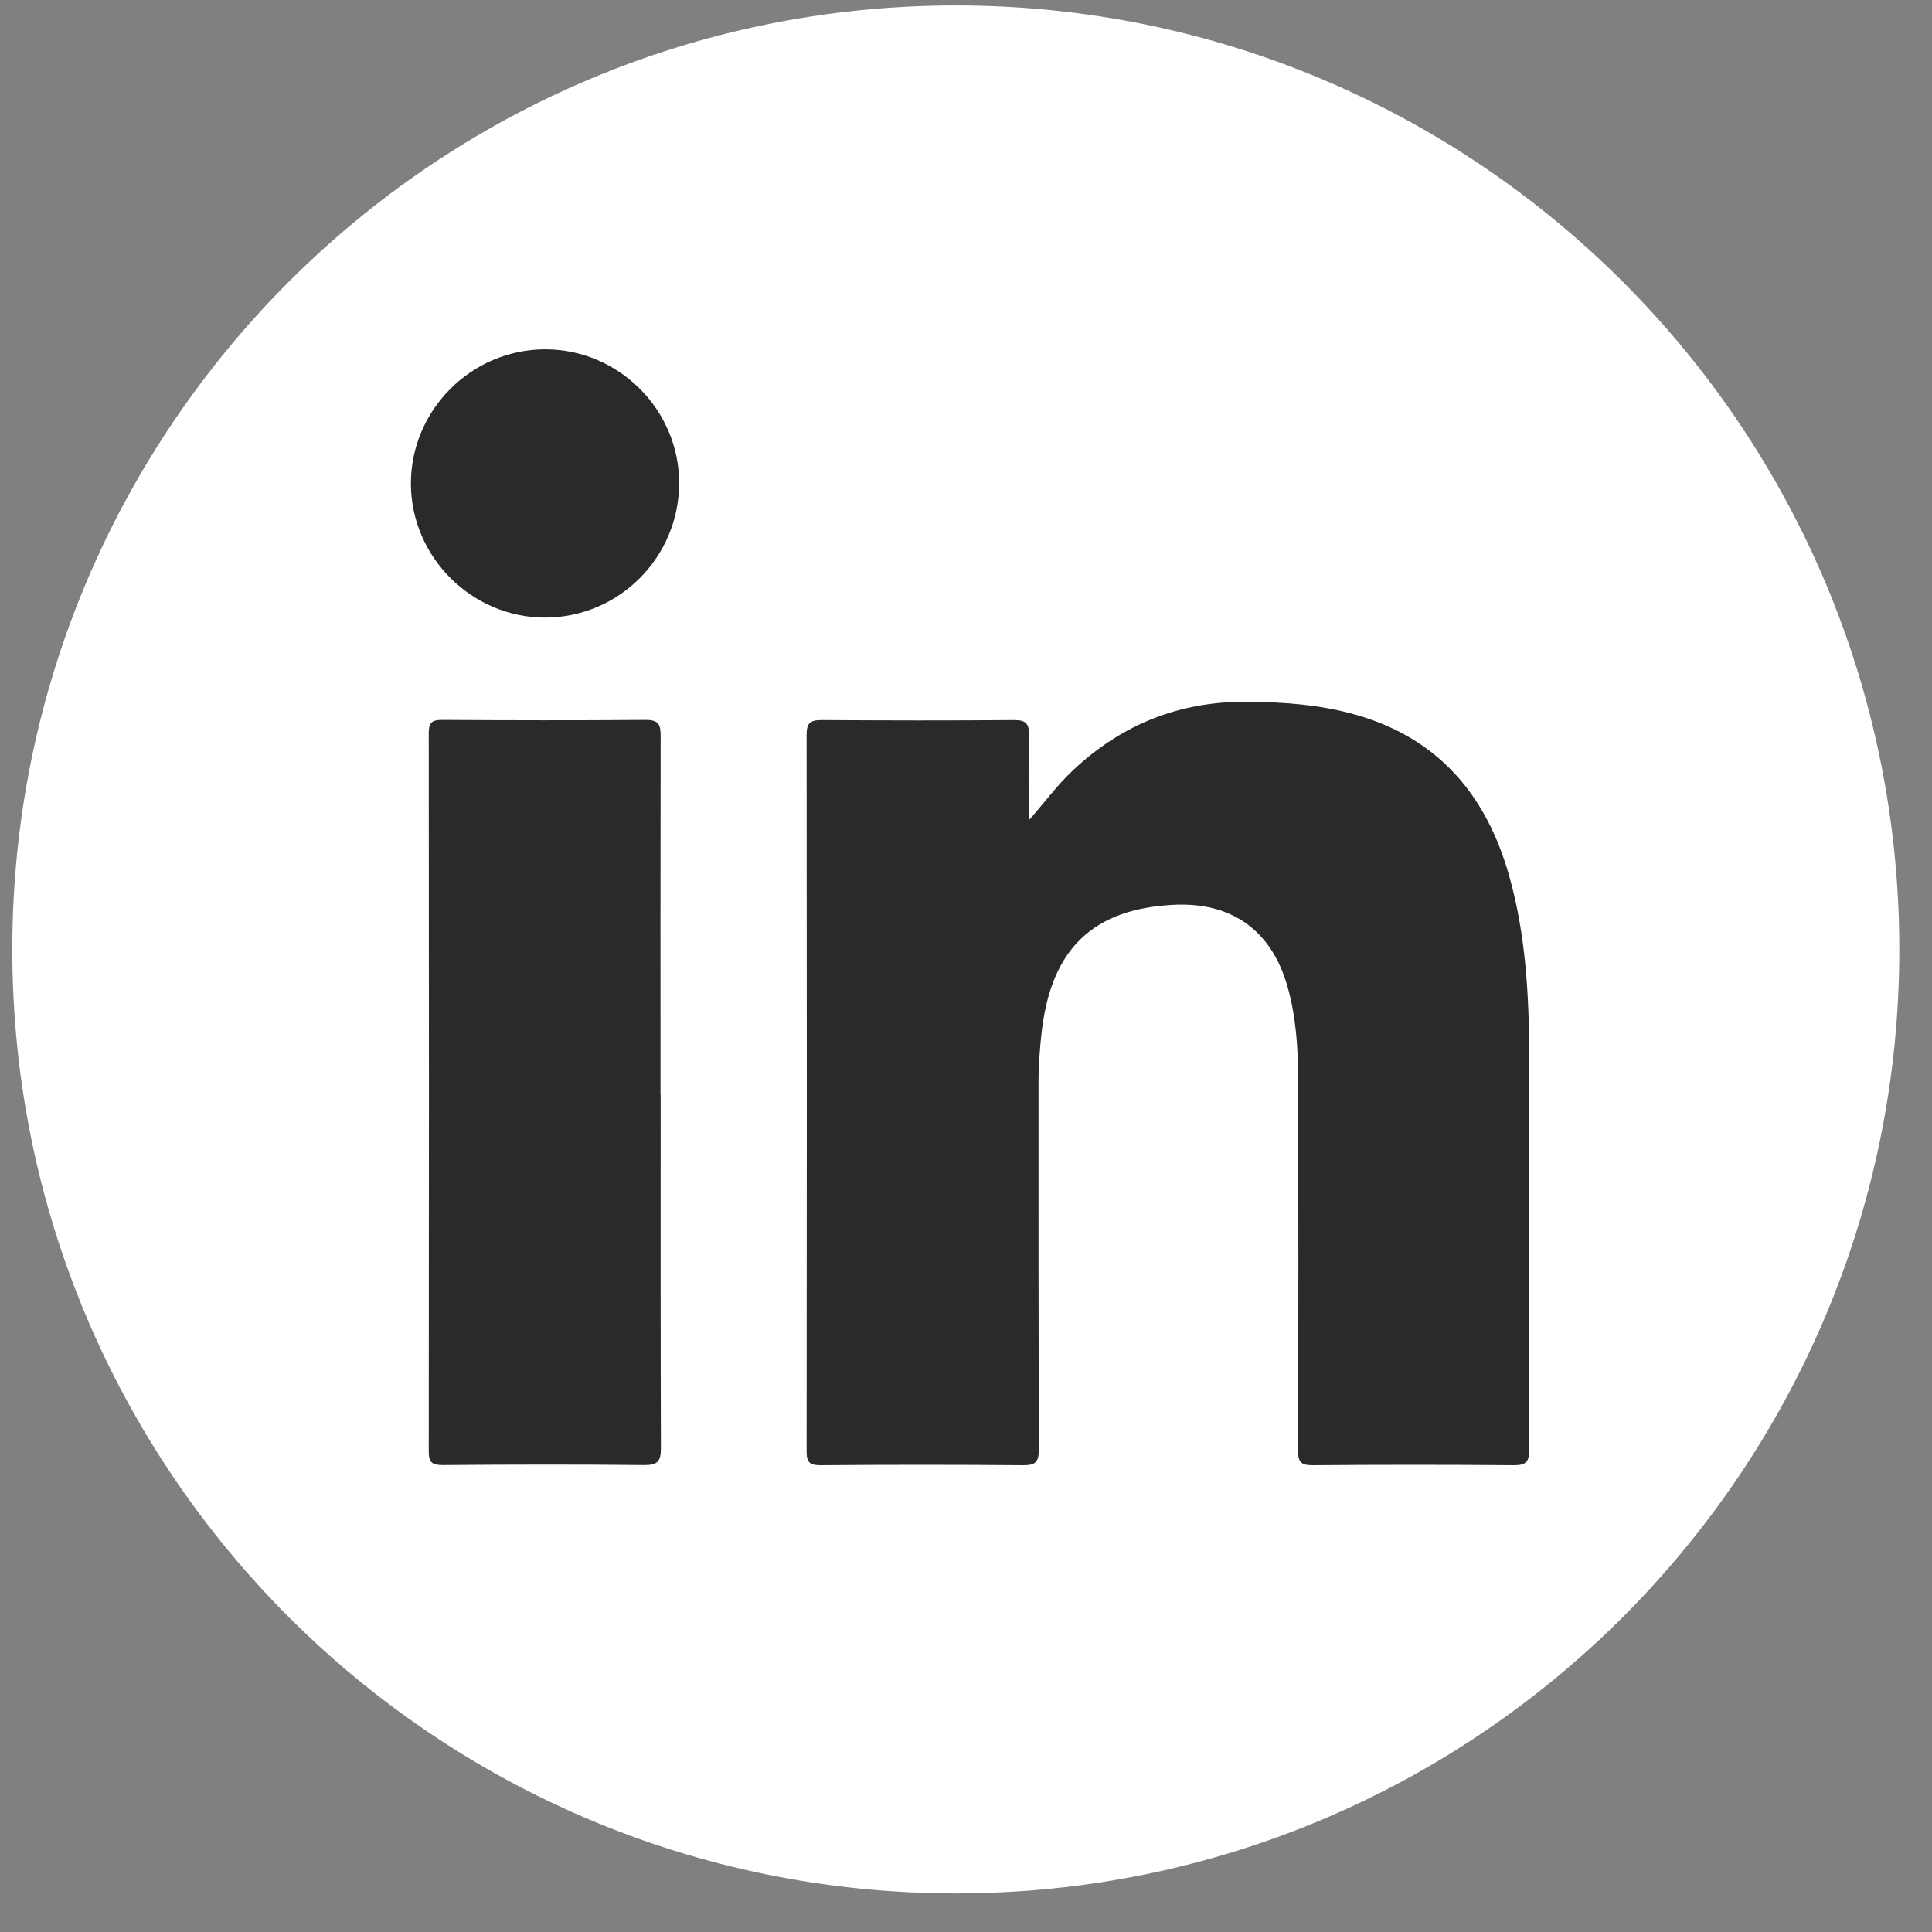
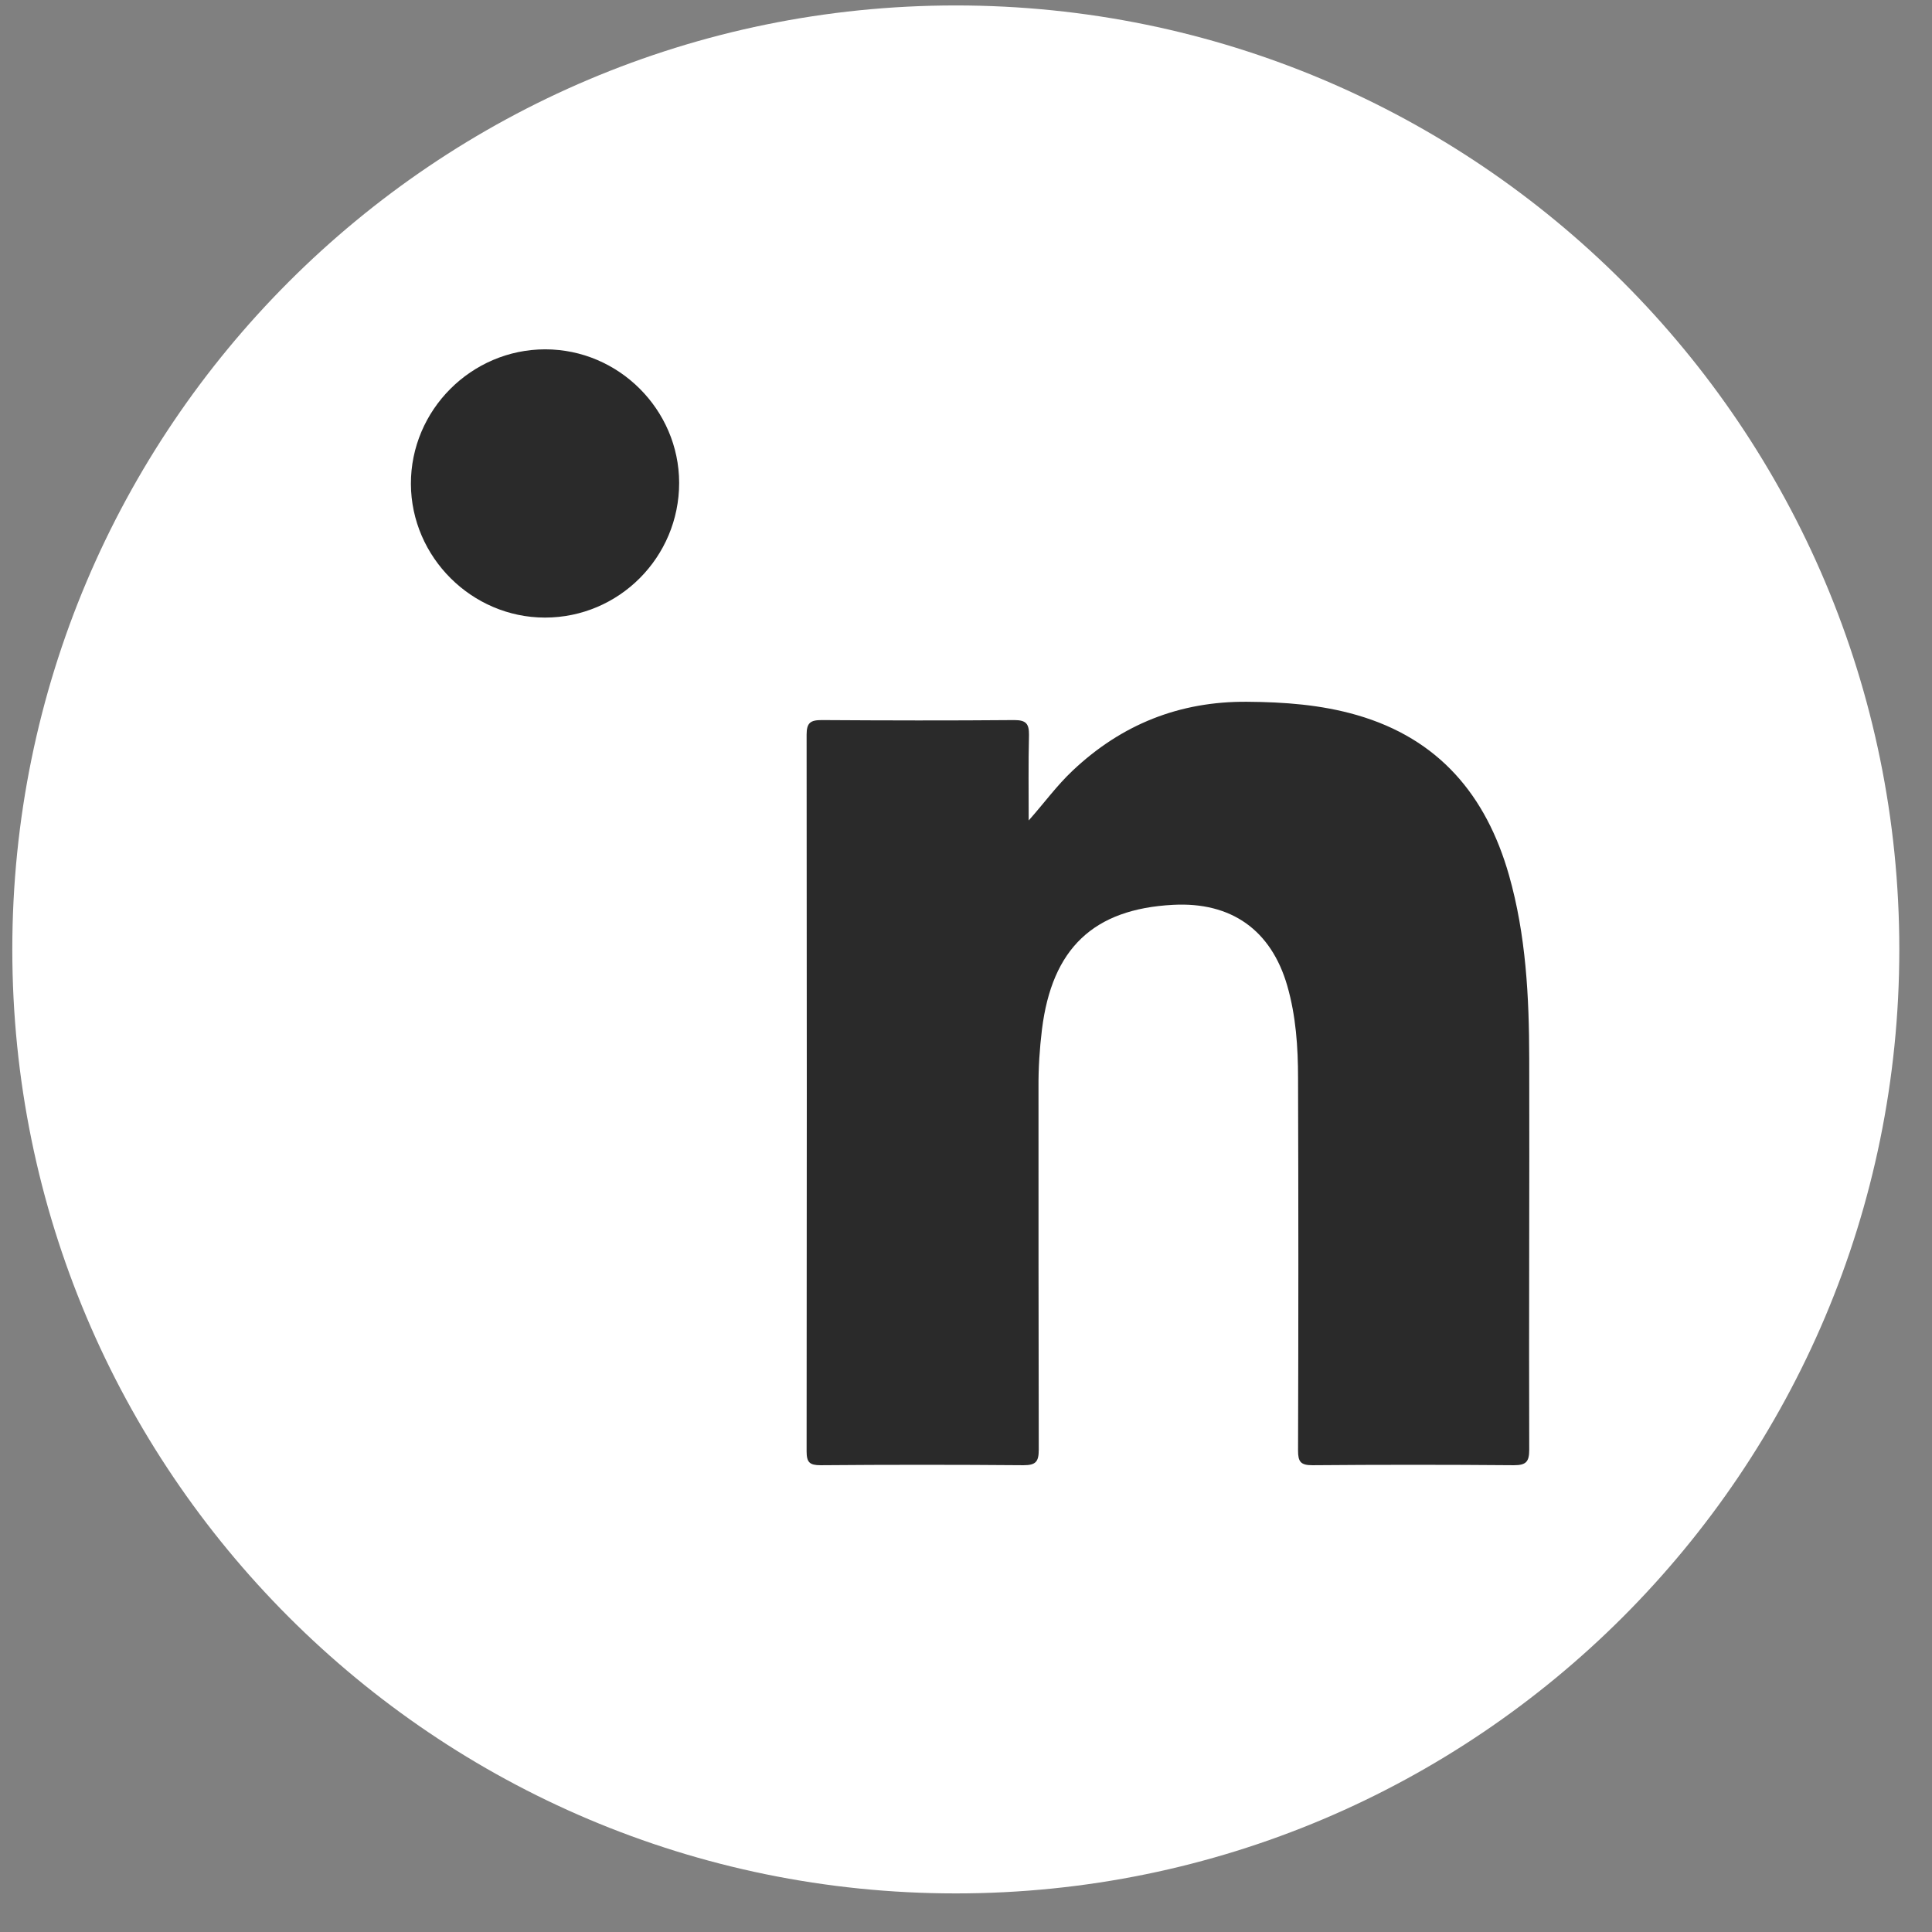
<svg xmlns="http://www.w3.org/2000/svg" width="38" height="38" viewBox="0 0 38 38" fill="none">
  <rect x="0" y="0" width="38" height="38" fill="#808080" stroke="none" />
  <path d="M18.799 37.241C29.049 37.241 37.357 28.928 37.357 18.674C37.357 8.42 29.049 0.107 18.799 0.107C8.55 0.107 0.242 8.42 0.242 18.674C0.242 28.928 8.55 37.241 18.799 37.241Z" fill="white" />
  <path d="M20.23 16.141C20.536 15.797 20.786 15.45 21.099 15.156C22.061 14.248 23.2 13.792 24.53 13.803C25.262 13.808 25.982 13.861 26.686 14.064C28.297 14.529 29.232 15.64 29.68 17.214C30.015 18.394 30.076 19.607 30.078 20.823C30.084 23.386 30.07 25.952 30.078 28.516C30.078 28.755 30.012 28.819 29.776 28.819C28.456 28.808 27.134 28.808 25.814 28.819C25.581 28.819 25.531 28.75 25.531 28.53C25.539 26.09 25.539 23.65 25.531 21.208C25.531 20.597 25.49 19.983 25.319 19.389C25.003 18.295 24.22 17.736 23.073 17.797C21.506 17.879 20.692 18.655 20.494 20.248C20.448 20.627 20.423 21.009 20.426 21.392C20.426 23.766 20.426 26.14 20.431 28.513C20.431 28.75 20.373 28.819 20.131 28.819C18.801 28.808 17.47 28.808 16.14 28.819C15.925 28.819 15.865 28.764 15.865 28.546C15.87 23.848 15.87 19.147 15.865 14.449C15.865 14.215 15.942 14.163 16.162 14.163C17.423 14.171 18.688 14.174 19.95 14.163C20.184 14.163 20.241 14.237 20.239 14.457C20.225 15.019 20.233 15.58 20.233 16.144L20.23 16.141Z" fill="#2A2A2A" />
-   <path d="M12.994 21.51C12.994 23.834 12.991 26.159 12.999 28.483C12.999 28.741 12.936 28.819 12.67 28.816C11.35 28.802 10.03 28.805 8.708 28.816C8.496 28.816 8.433 28.764 8.433 28.546C8.438 23.84 8.438 19.134 8.433 14.424C8.433 14.229 8.48 14.16 8.686 14.16C10.025 14.168 11.364 14.171 12.703 14.16C12.961 14.16 12.994 14.257 12.994 14.479C12.989 16.823 12.991 19.166 12.991 21.51H12.994Z" fill="#2A2A2A" />
  <path d="M13.358 9.498C13.358 10.959 12.176 12.147 10.719 12.147C9.281 12.147 8.088 10.959 8.082 9.52C8.077 8.068 9.27 6.871 10.724 6.871C12.168 6.871 13.355 8.057 13.358 9.495V9.498Z" fill="#2A2A2A" />
</svg>